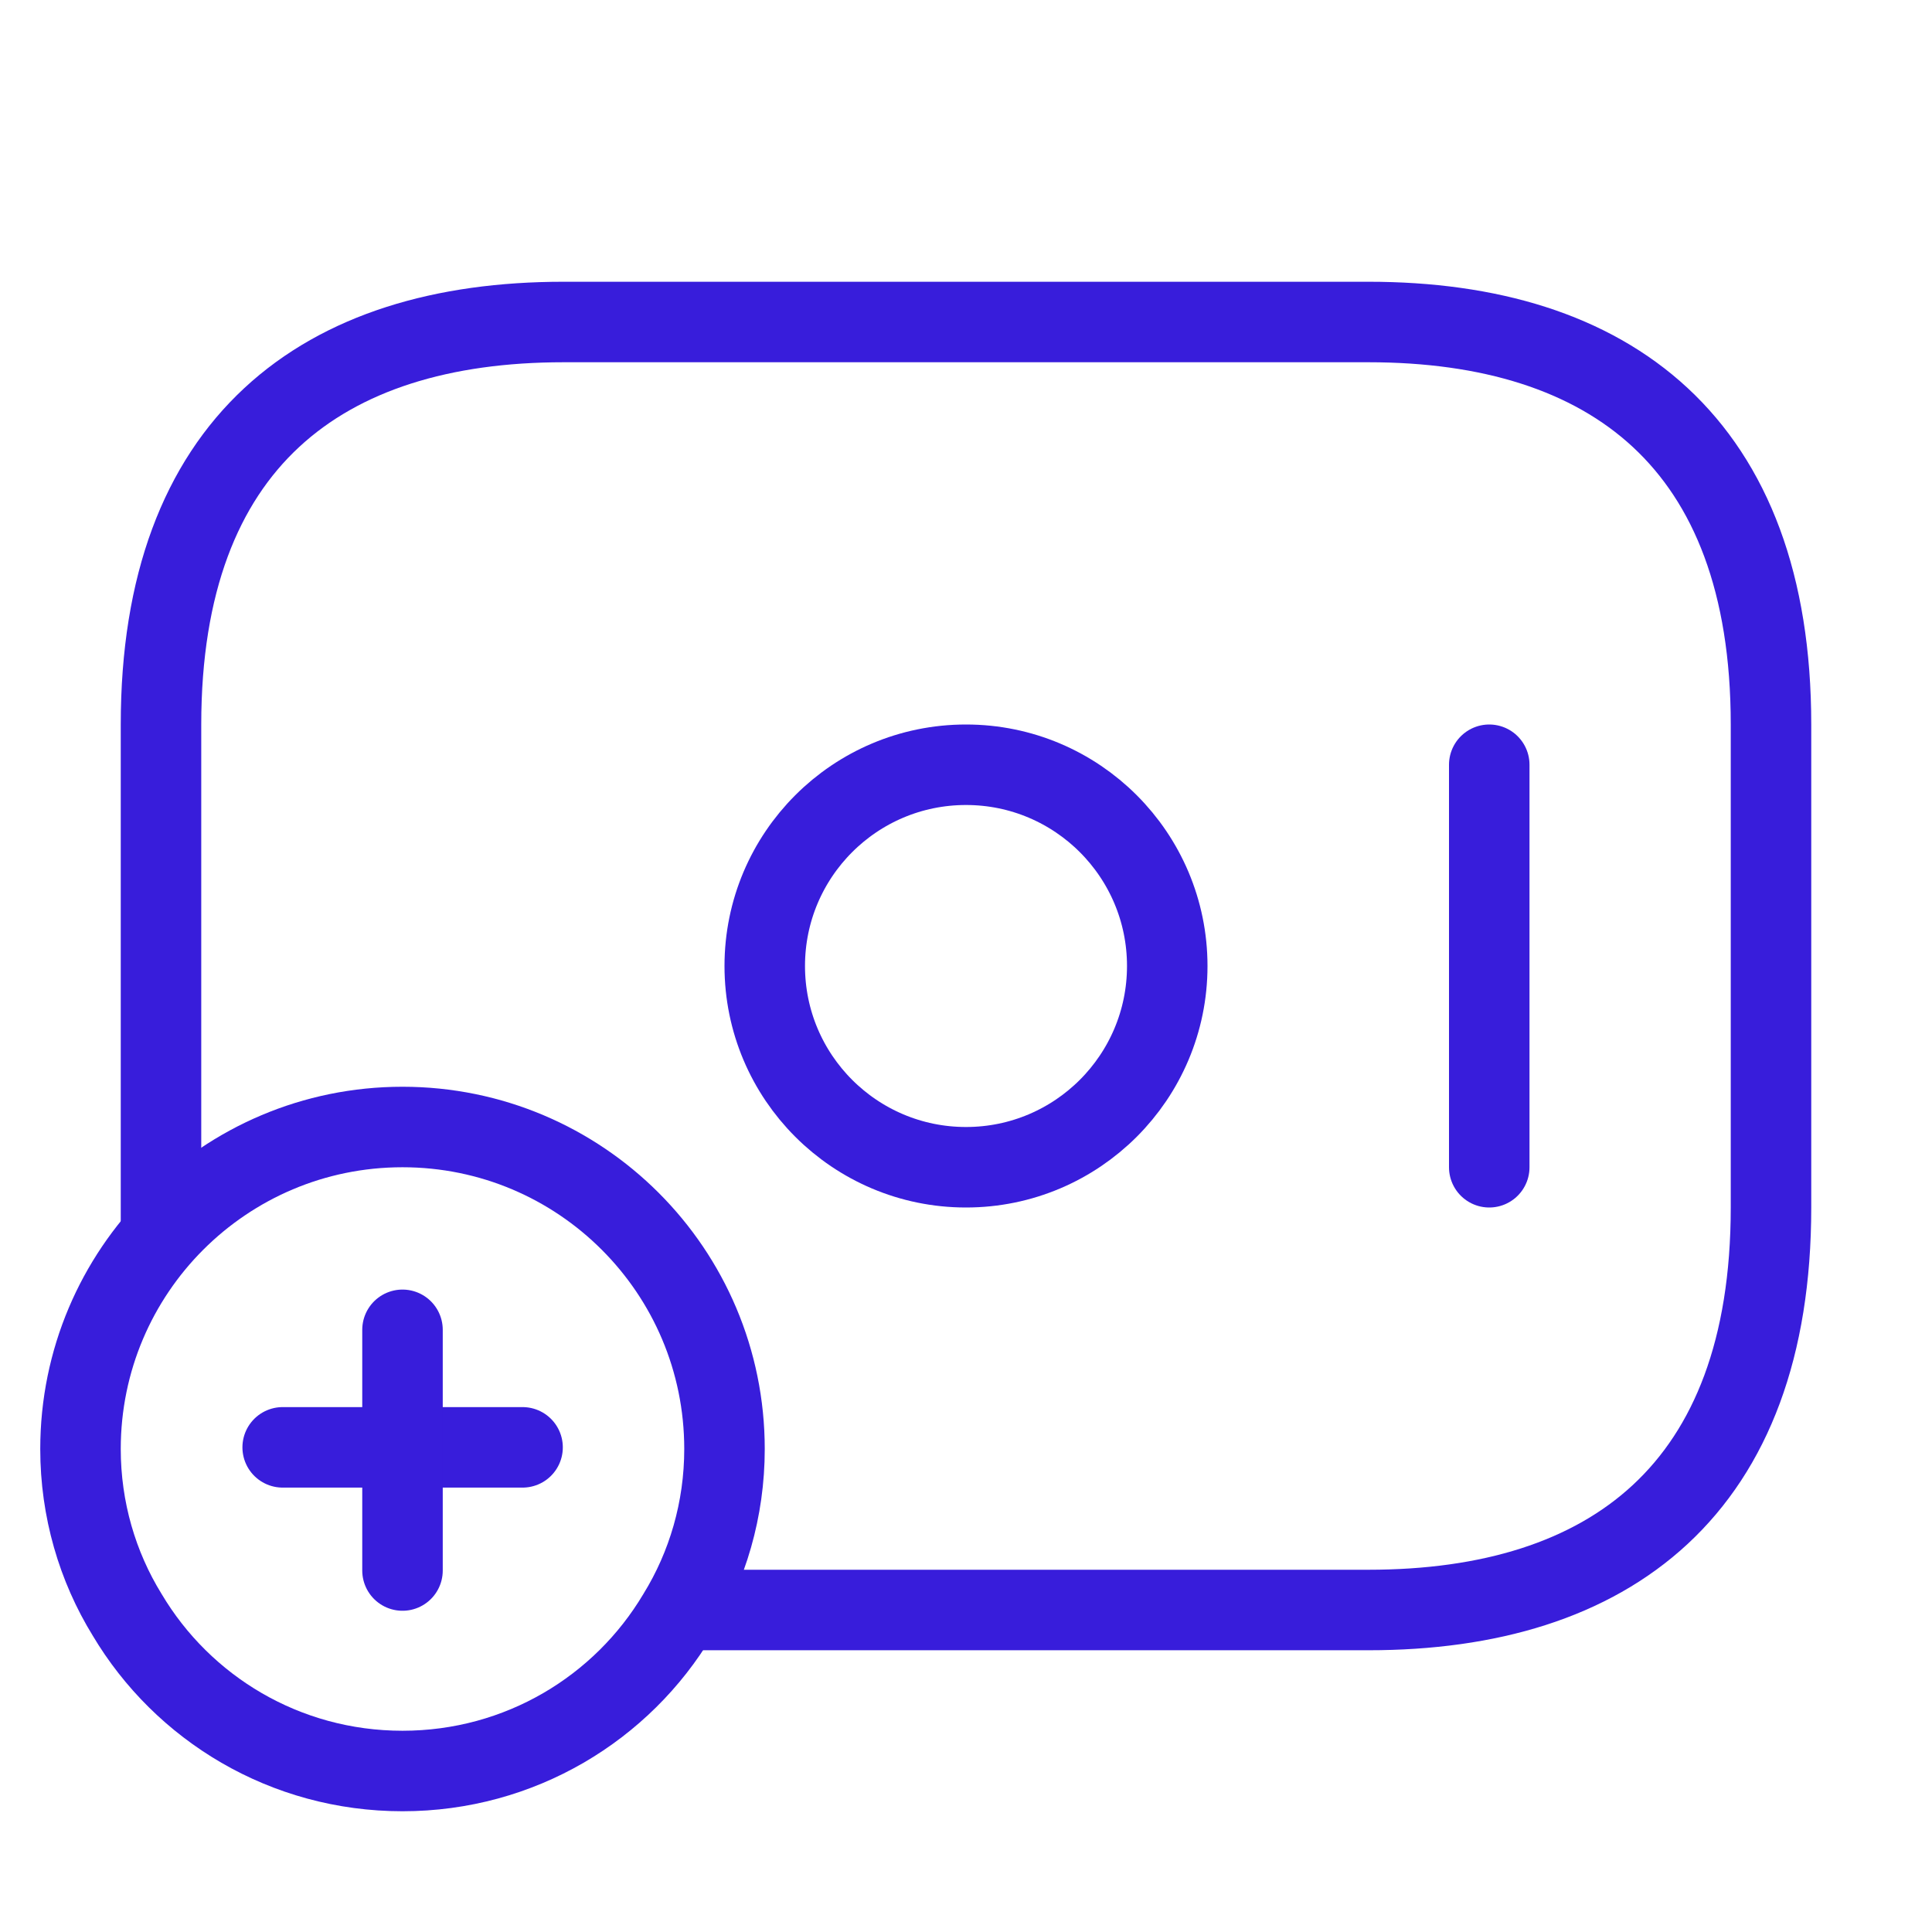
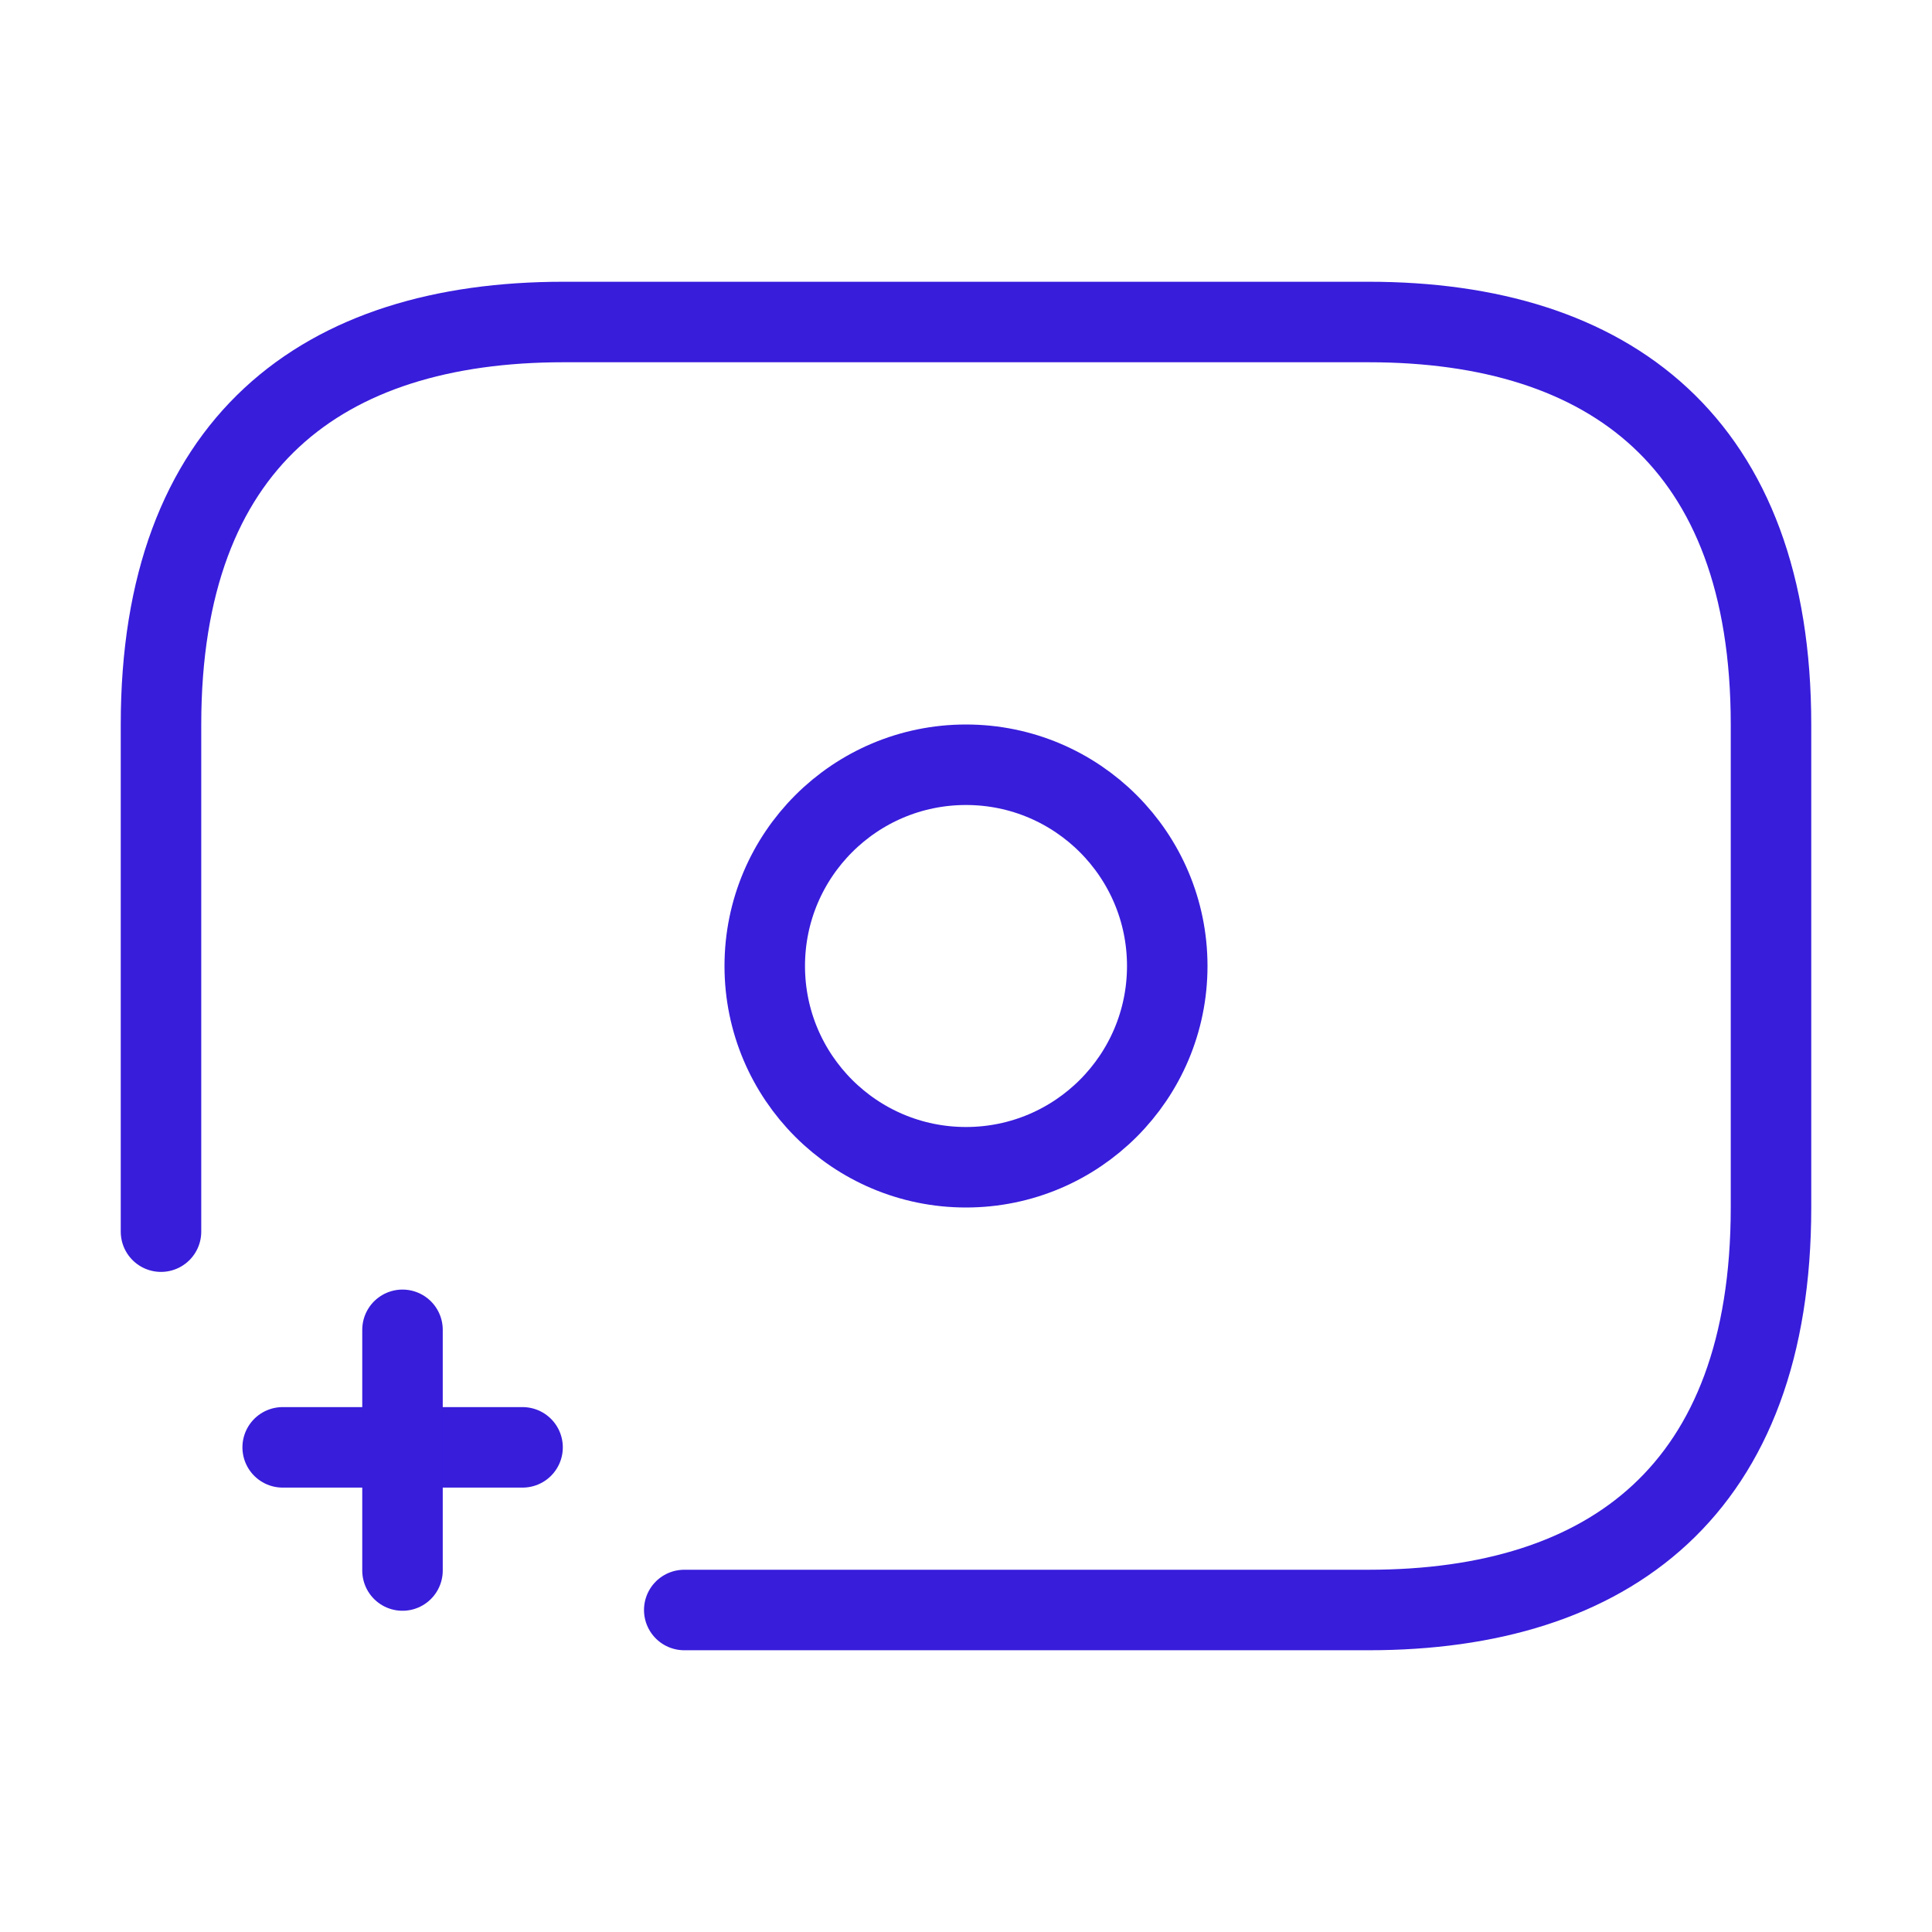
<svg xmlns="http://www.w3.org/2000/svg" width="48" height="48" viewBox="0 0 48 48" fill="none">
  <path d="M24 29C26.761 29 29 26.761 29 24C29 21.239 26.761 19 24 19C21.239 19 19 21.239 19 24C19 26.761 21.239 29 24 29Z" stroke="#381DDB" stroke-width="2" stroke-miterlimit="10" stroke-linecap="round" stroke-linejoin="round" />
-   <path d="M37 19V29" stroke="#381DDB" stroke-width="2" stroke-miterlimit="10" stroke-linecap="round" stroke-linejoin="round" />
-   <path d="M18 36C18 37.5 17.58 38.92 16.84 40.12C15.46 42.44 12.92 44 10 44C7.08 44 4.54 42.44 3.16 40.12C2.42 38.92 2 37.5 2 36C2 31.58 5.58 28 10 28C14.42 28 18 31.58 18 36Z" stroke="#381DDB" stroke-width="2" stroke-miterlimit="10" stroke-linecap="round" stroke-linejoin="round" />
  <path d="M12.983 35.959H7.023" stroke="#381DDB" stroke-width="2" stroke-miterlimit="10" stroke-linecap="round" stroke-linejoin="round" />
  <path d="M10 33.039V39.019" stroke="#381DDB" stroke-width="2" stroke-miterlimit="10" stroke-linecap="round" stroke-linejoin="round" />
  <path d="M4 30.6V18C4 11 8 8 14 8H34C40 8 44 11 44 18V30C44 37 40 40 34 40H17" stroke="#381DDB" stroke-width="2" stroke-miterlimit="10" stroke-linecap="round" stroke-linejoin="round" />
</svg>